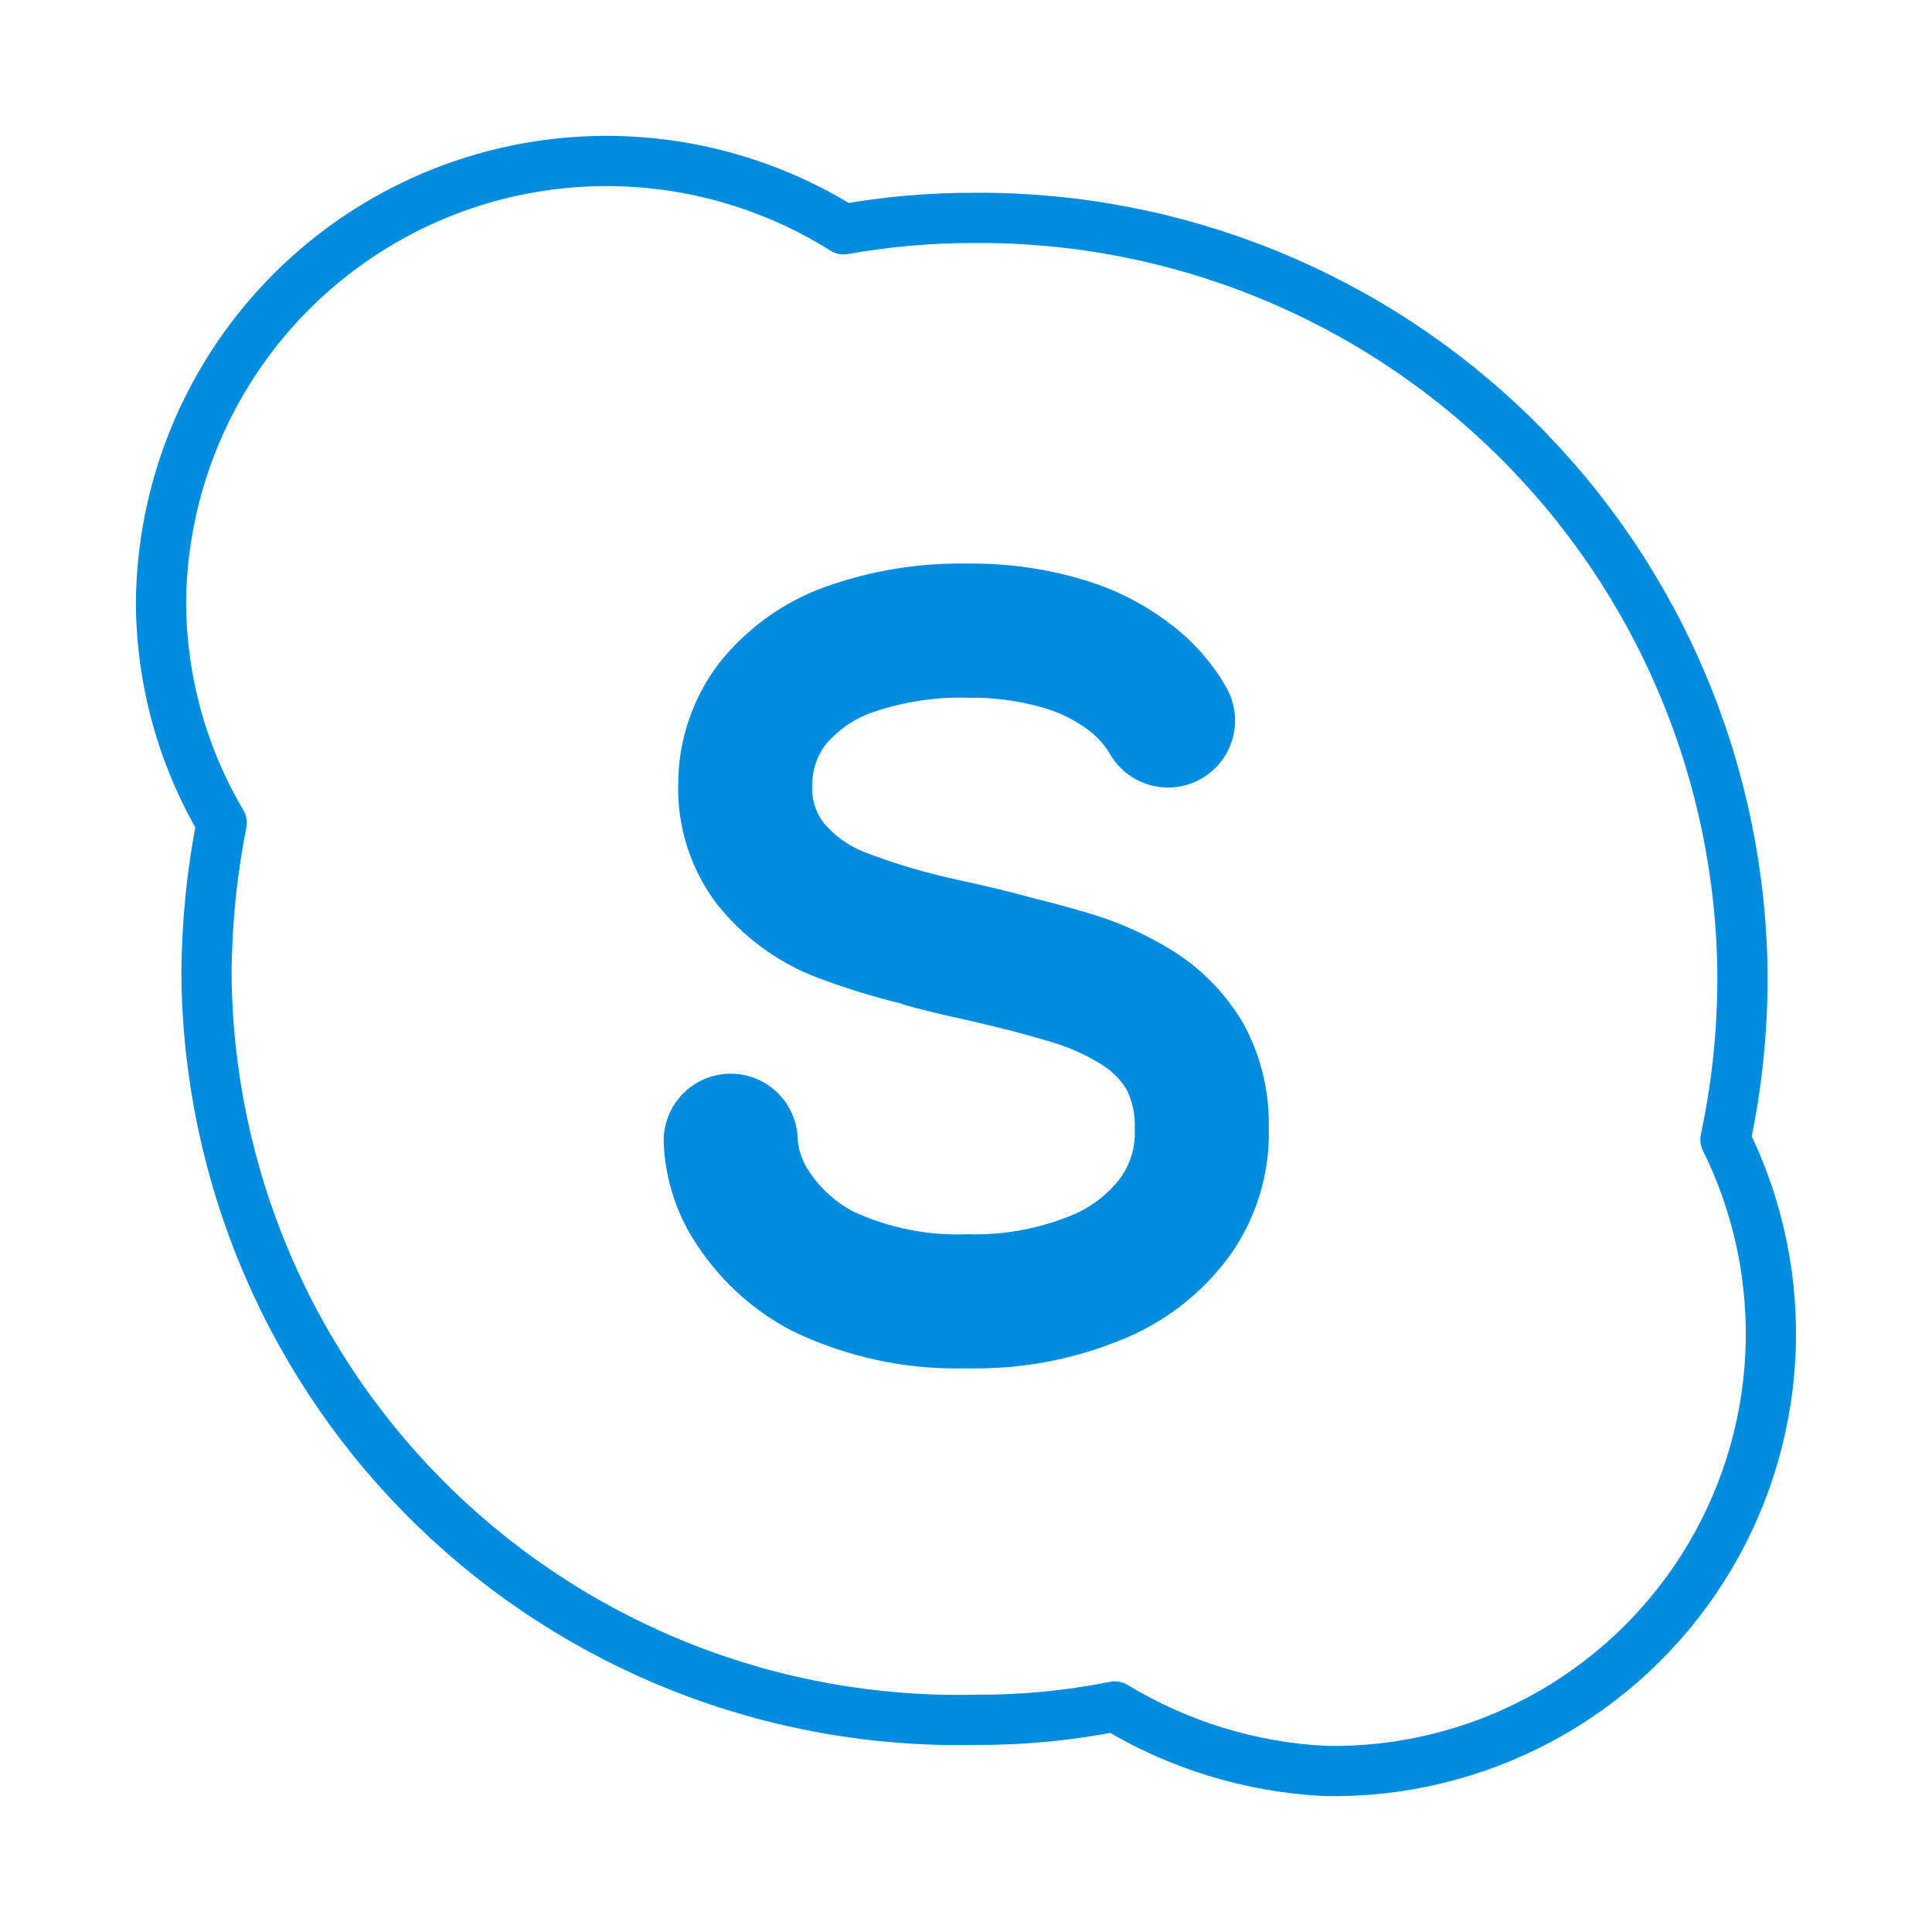
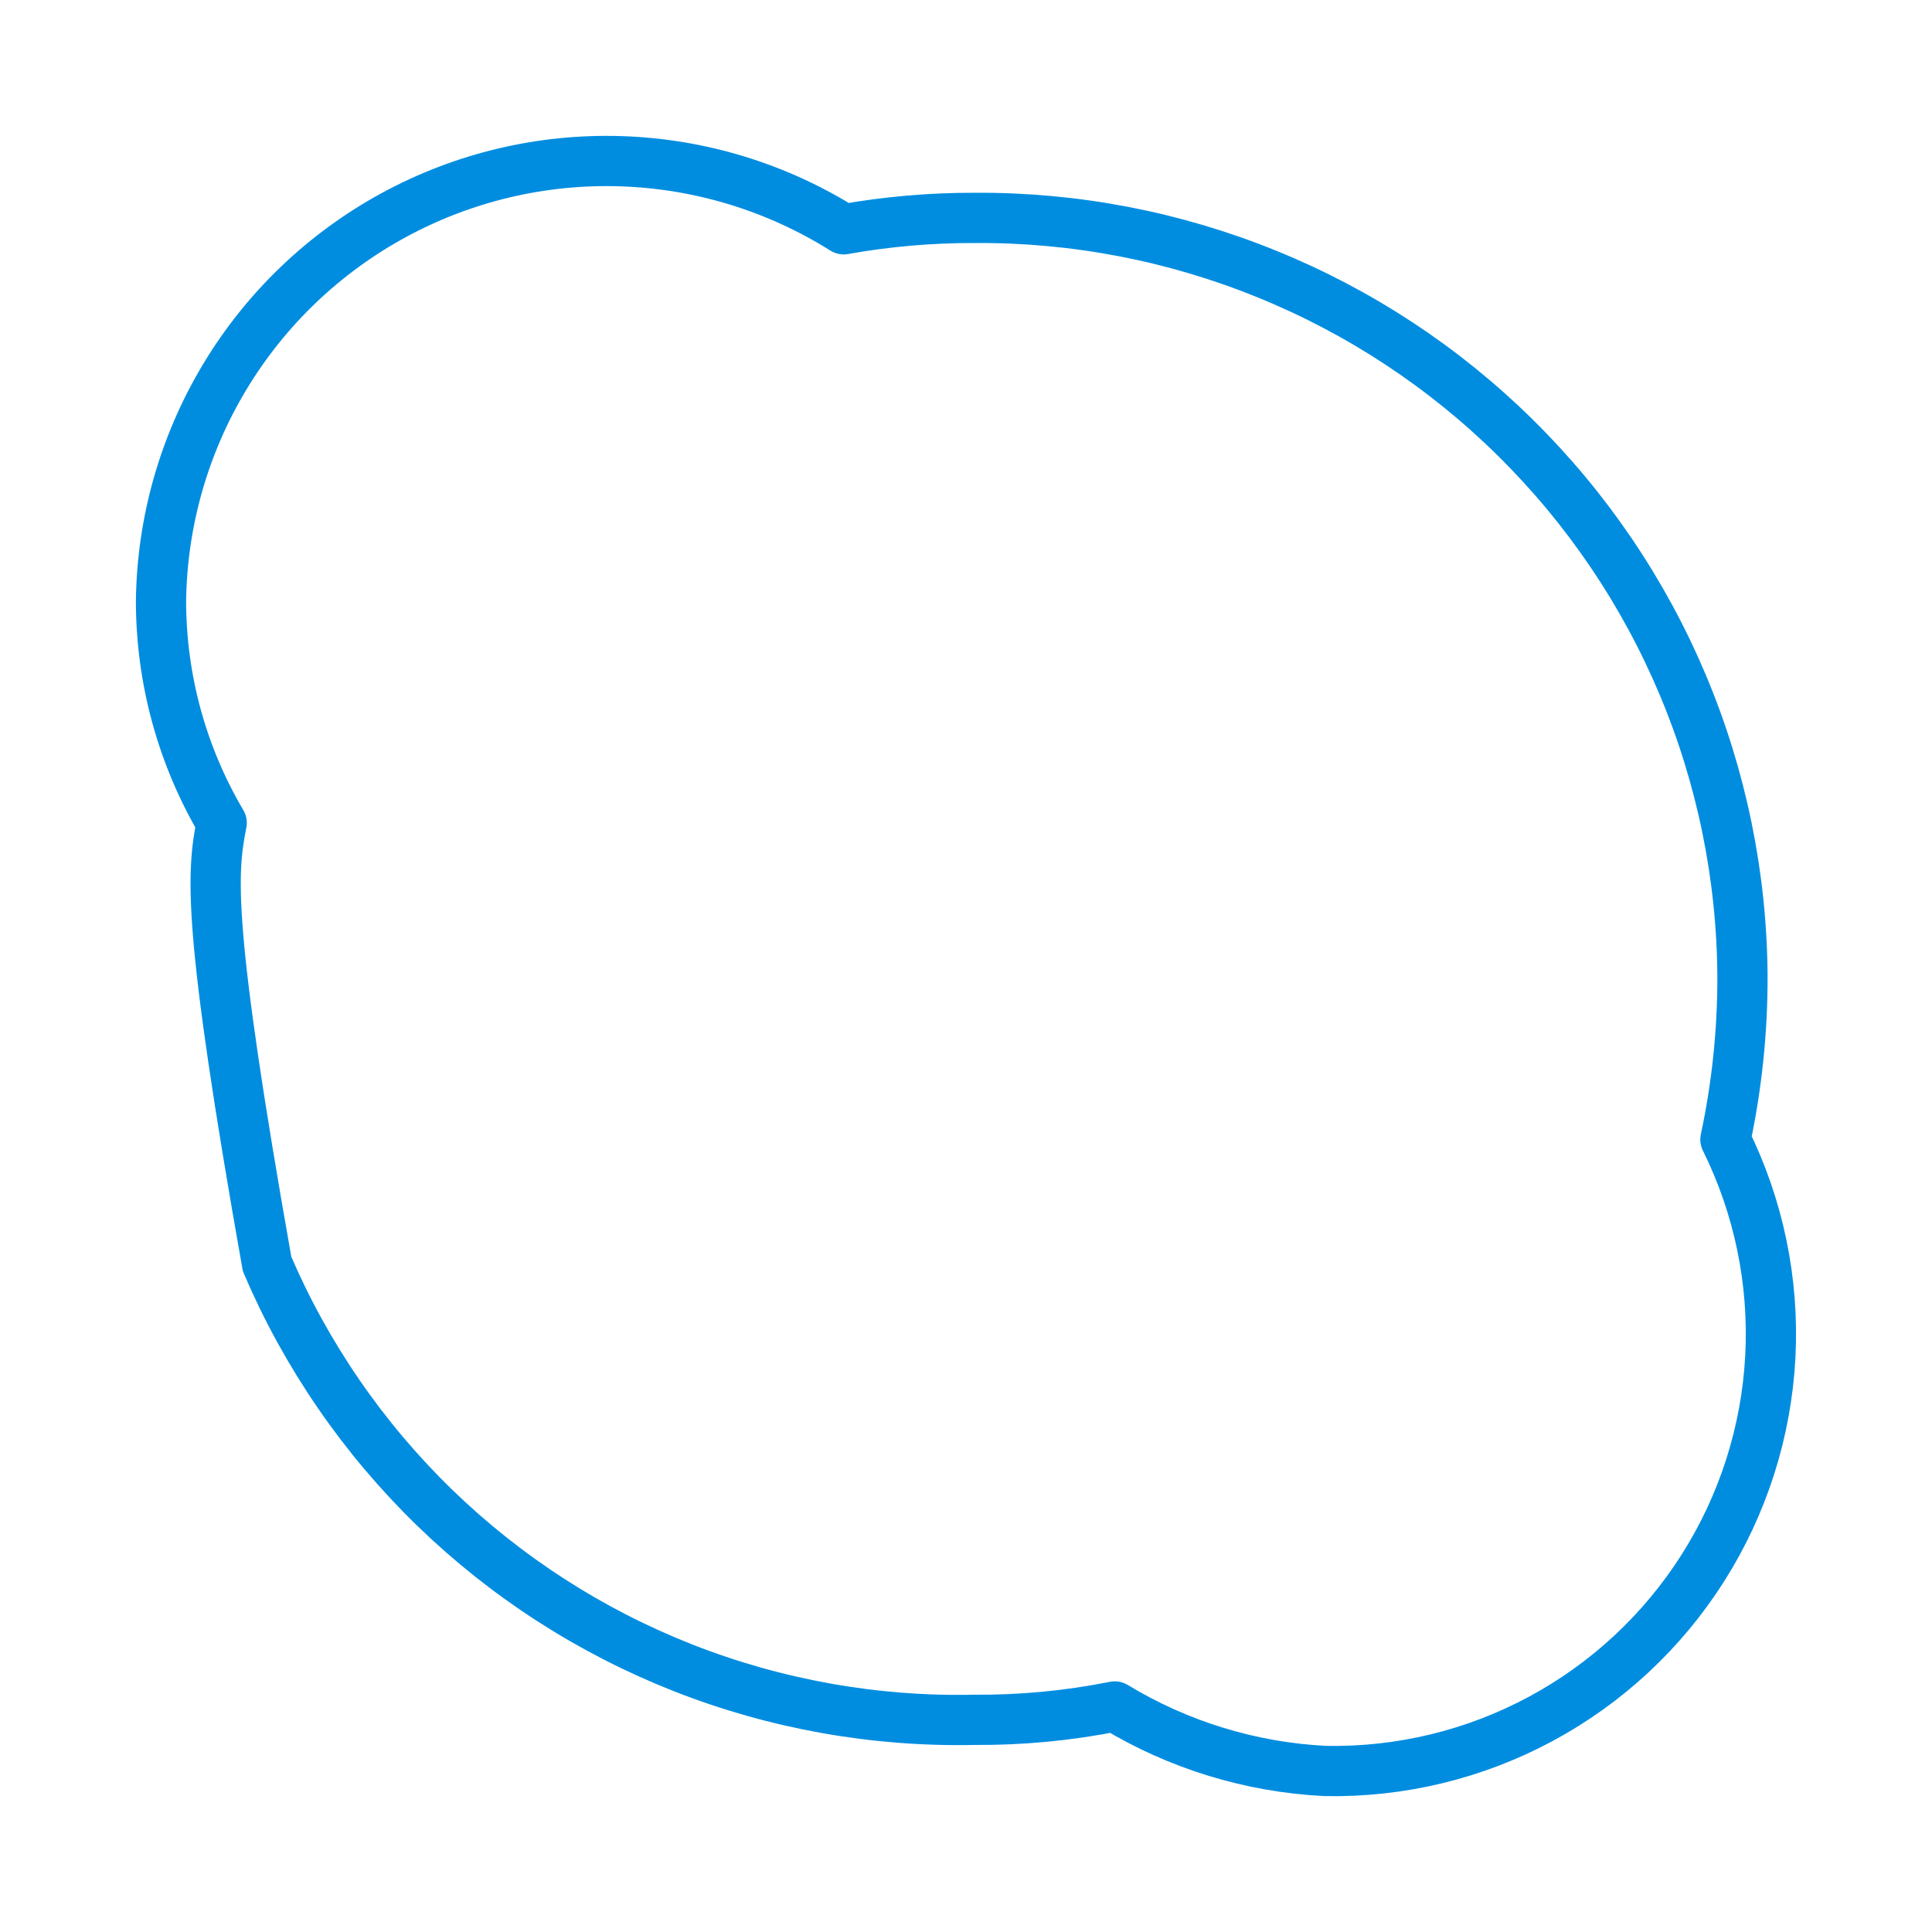
<svg xmlns="http://www.w3.org/2000/svg" width="50" height="50" viewBox="0 0 50 50" fill="none">
-   <path d="M45.095 25.269C45.098 26.688 44.95 28.103 44.654 29.491C45.517 31.233 45.917 33.167 45.816 35.109C45.714 37.05 45.114 38.933 44.073 40.575C43.032 42.217 41.587 43.564 39.874 44.485C38.162 45.406 36.242 45.87 34.298 45.833C32.371 45.737 30.499 45.163 28.85 44.163C27.654 44.402 26.438 44.518 25.219 44.509C22.643 44.564 20.082 44.108 17.684 43.166C15.286 42.223 13.099 40.814 11.25 39.02C9.401 37.225 7.926 35.082 6.912 32.713C5.899 30.344 5.365 27.798 5.344 25.221C5.35 23.903 5.482 22.589 5.737 21.295C4.71 19.556 4.168 17.574 4.167 15.554C4.192 13.506 4.763 11.501 5.821 9.746C6.878 7.992 8.384 6.551 10.183 5.571C11.982 4.591 14.01 4.108 16.058 4.172C18.105 4.236 20.099 4.844 21.834 5.934C22.951 5.735 24.084 5.636 25.219 5.639C27.814 5.621 30.386 6.115 32.789 7.093C35.193 8.07 37.38 9.511 39.225 11.335C41.071 13.158 42.54 15.327 43.547 17.718C44.554 20.109 45.08 22.675 45.095 25.269Z" stroke="#008DE0" stroke-width="1.3" stroke-linecap="round" stroke-linejoin="round" />
-   <path d="M30.456 24.674C29.761 24.228 29.006 23.881 28.215 23.645C27.729 23.498 27.192 23.355 26.635 23.216C26.15 23.081 25.574 22.942 24.861 22.786C24.012 22.608 23.178 22.362 22.368 22.05C21.951 21.888 21.583 21.62 21.3 21.274C21.093 20.99 20.995 20.642 21.023 20.293C21.023 19.917 21.147 19.553 21.378 19.257C21.701 18.878 22.12 18.593 22.592 18.431C23.387 18.159 24.224 18.032 25.063 18.057C25.712 18.047 26.358 18.132 26.982 18.311C27.396 18.427 27.786 18.616 28.134 18.869C28.358 19.029 28.55 19.231 28.698 19.464C28.805 19.665 28.952 19.843 29.128 19.988C29.305 20.133 29.508 20.241 29.727 20.307C29.945 20.373 30.175 20.396 30.402 20.373C30.629 20.35 30.849 20.283 31.051 20.174C31.252 20.066 31.429 19.919 31.574 19.742C31.718 19.566 31.826 19.362 31.891 19.143C31.956 18.924 31.978 18.695 31.954 18.468C31.931 18.241 31.863 18.02 31.754 17.82C31.388 17.172 30.893 16.606 30.3 16.157C29.616 15.631 28.84 15.238 28.012 14.996C27.055 14.713 26.061 14.575 25.063 14.586C23.796 14.559 22.534 14.765 21.34 15.194C20.261 15.586 19.312 16.272 18.601 17.174C17.921 18.071 17.553 19.166 17.552 20.293C17.524 21.414 17.879 22.511 18.559 23.403C19.215 24.229 20.075 24.871 21.055 25.264C21.795 25.548 22.553 25.785 23.323 25.972C23.338 25.976 23.348 25.988 23.362 25.992C23.695 26.092 24.226 26.226 24.994 26.392C25.293 26.457 25.575 26.528 25.857 26.598C25.884 26.606 25.923 26.615 25.95 26.623L25.981 26.628C26.412 26.738 26.826 26.851 27.206 26.967C27.673 27.103 28.119 27.304 28.531 27.564C28.787 27.725 29.003 27.944 29.16 28.203C29.313 28.518 29.384 28.868 29.366 29.218C29.39 29.672 29.259 30.12 28.995 30.489C28.637 30.954 28.154 31.306 27.601 31.505C26.779 31.822 25.902 31.97 25.022 31.942C24.003 31.981 22.989 31.777 22.065 31.345C21.639 31.118 21.272 30.793 20.996 30.396C20.803 30.142 20.682 29.84 20.646 29.523C20.646 29.063 20.463 28.621 20.138 28.296C19.812 27.97 19.371 27.787 18.911 27.787C18.45 27.787 18.009 27.97 17.683 28.296C17.358 28.621 17.175 29.063 17.175 29.523C17.204 30.546 17.541 31.537 18.14 32.367C18.74 33.231 19.539 33.938 20.469 34.428C21.885 35.119 23.447 35.457 25.022 35.413C26.36 35.445 27.691 35.206 28.934 34.709C30.089 34.266 31.092 33.499 31.823 32.501C32.518 31.527 32.874 30.352 32.836 29.157C32.852 28.23 32.628 27.315 32.185 26.501C31.758 25.766 31.166 25.141 30.456 24.674Z" fill="#008DE0" />
+   <path d="M45.095 25.269C45.098 26.688 44.95 28.103 44.654 29.491C45.517 31.233 45.917 33.167 45.816 35.109C45.714 37.05 45.114 38.933 44.073 40.575C43.032 42.217 41.587 43.564 39.874 44.485C38.162 45.406 36.242 45.87 34.298 45.833C32.371 45.737 30.499 45.163 28.85 44.163C27.654 44.402 26.438 44.518 25.219 44.509C22.643 44.564 20.082 44.108 17.684 43.166C15.286 42.223 13.099 40.814 11.25 39.02C9.401 37.225 7.926 35.082 6.912 32.713C5.35 23.903 5.482 22.589 5.737 21.295C4.71 19.556 4.168 17.574 4.167 15.554C4.192 13.506 4.763 11.501 5.821 9.746C6.878 7.992 8.384 6.551 10.183 5.571C11.982 4.591 14.01 4.108 16.058 4.172C18.105 4.236 20.099 4.844 21.834 5.934C22.951 5.735 24.084 5.636 25.219 5.639C27.814 5.621 30.386 6.115 32.789 7.093C35.193 8.07 37.38 9.511 39.225 11.335C41.071 13.158 42.54 15.327 43.547 17.718C44.554 20.109 45.08 22.675 45.095 25.269Z" stroke="#008DE0" stroke-width="1.3" stroke-linecap="round" stroke-linejoin="round" />
</svg>